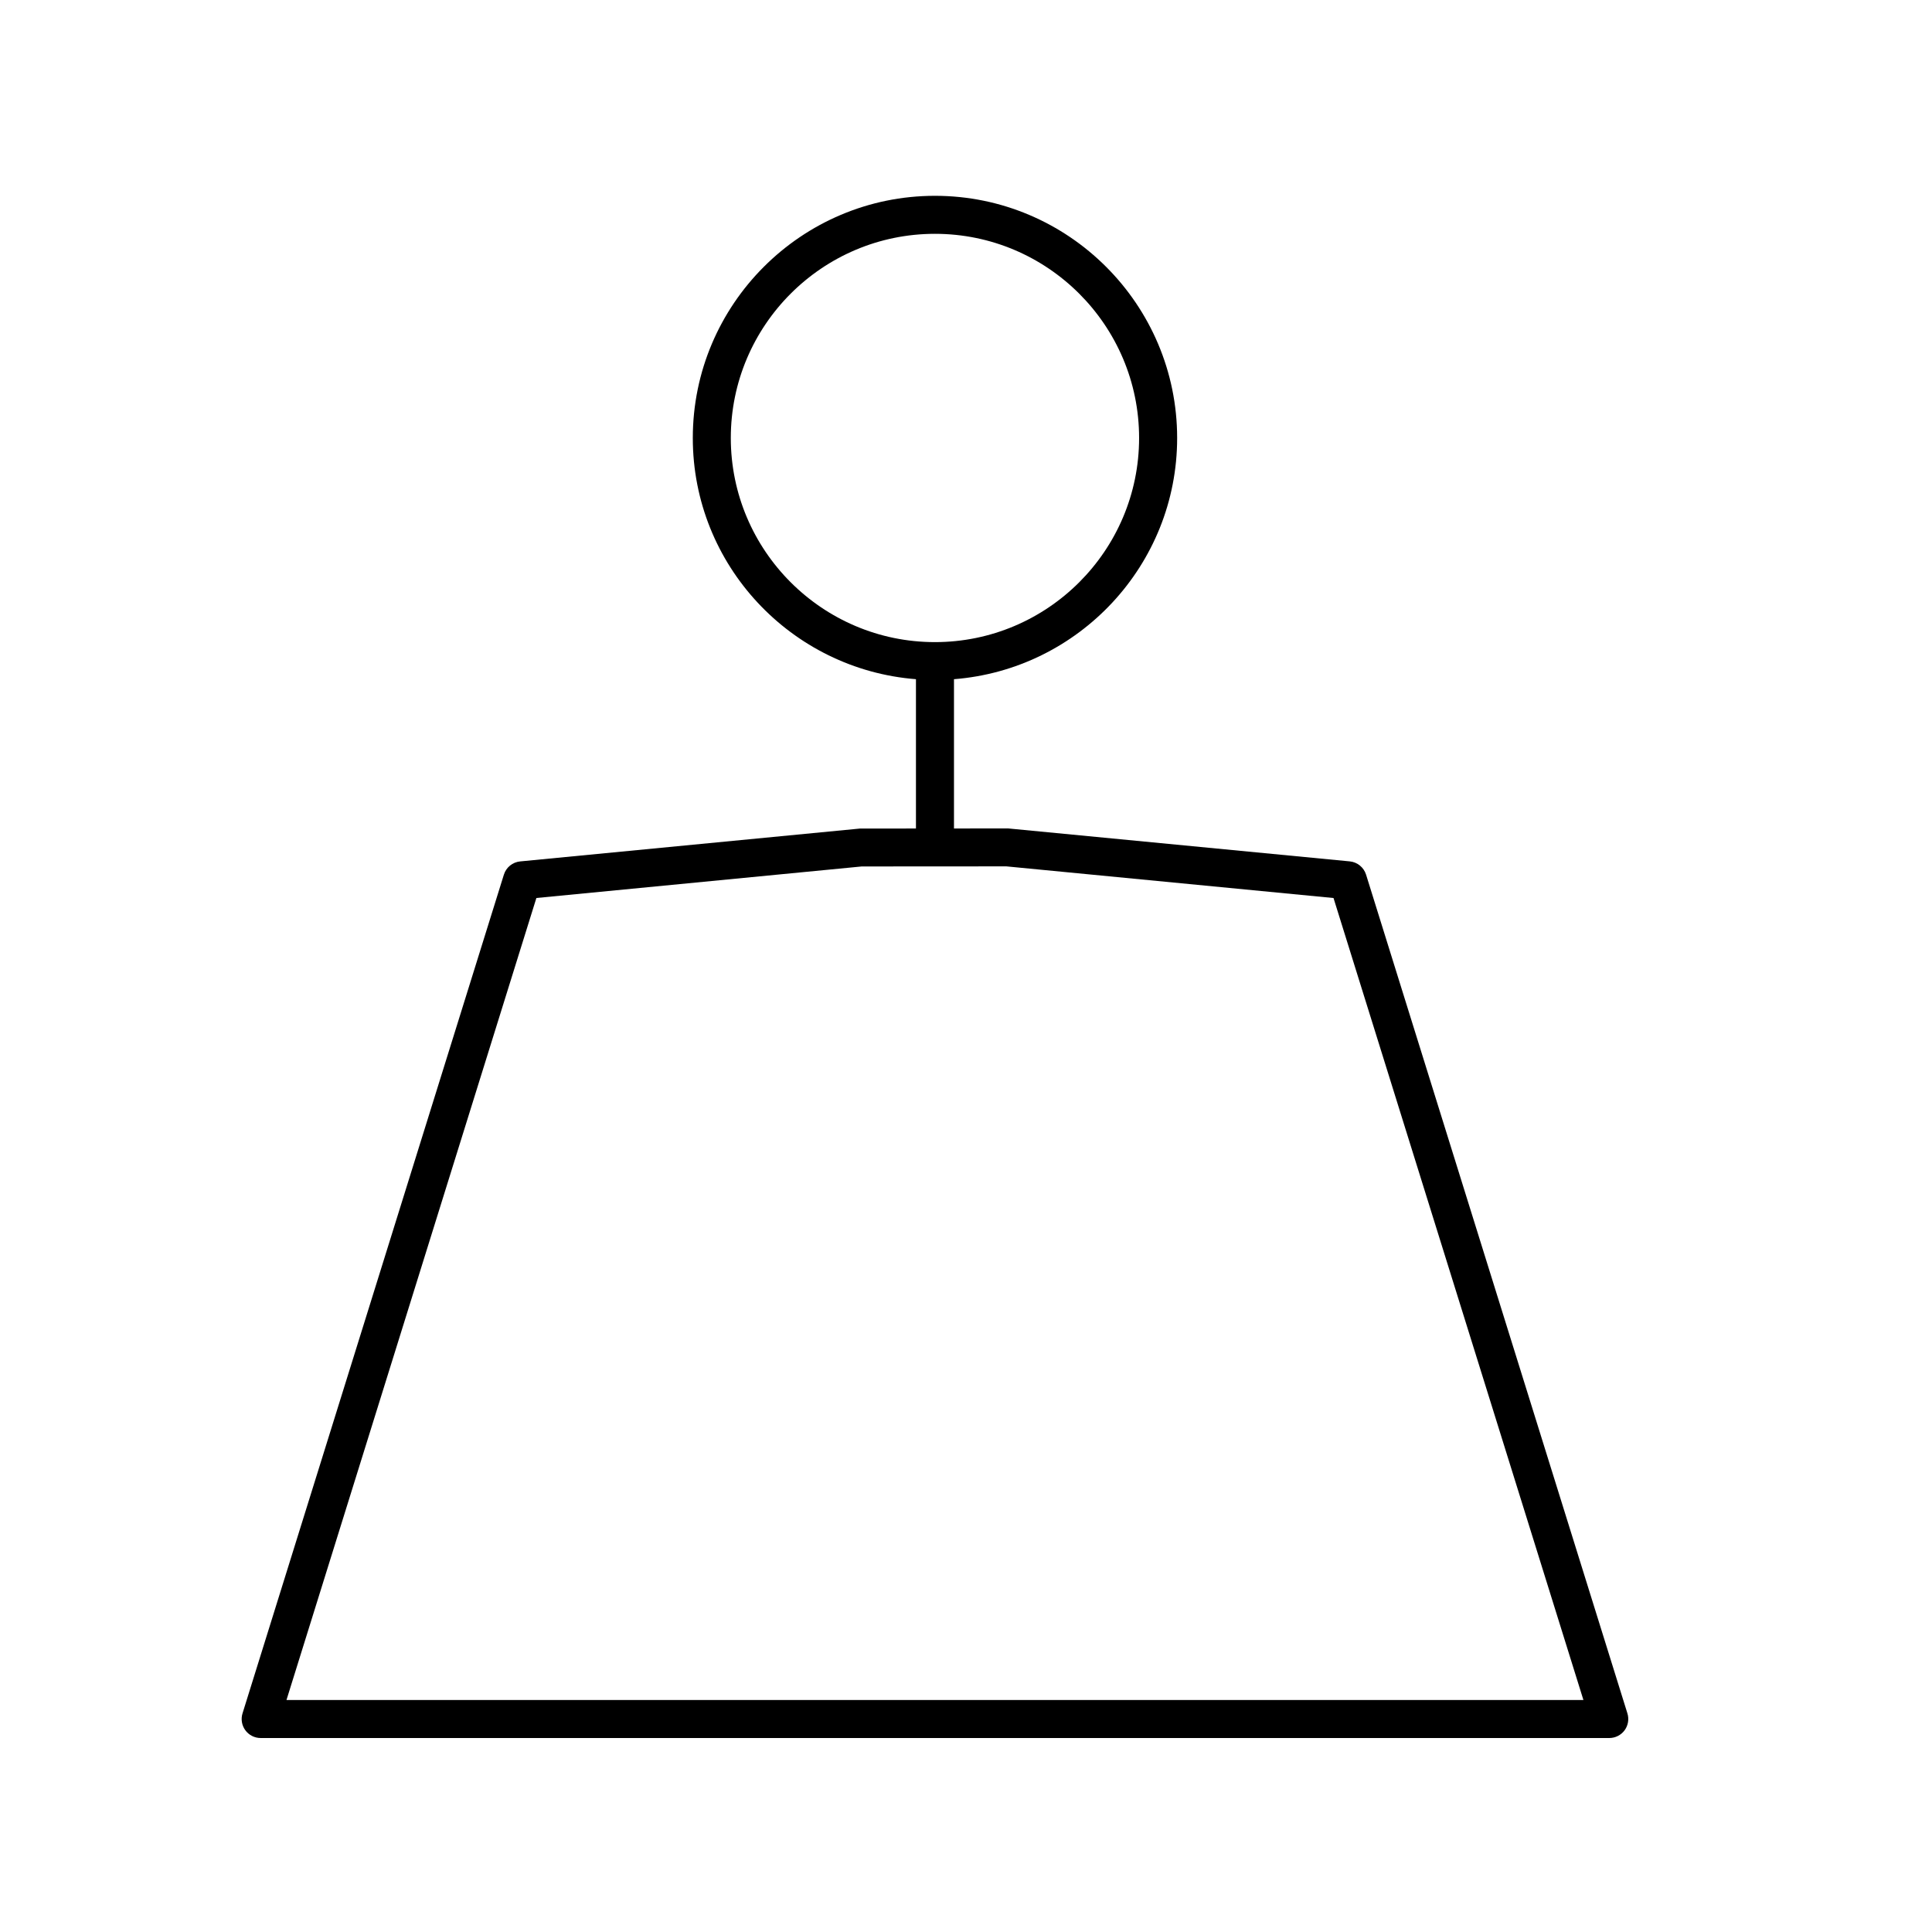
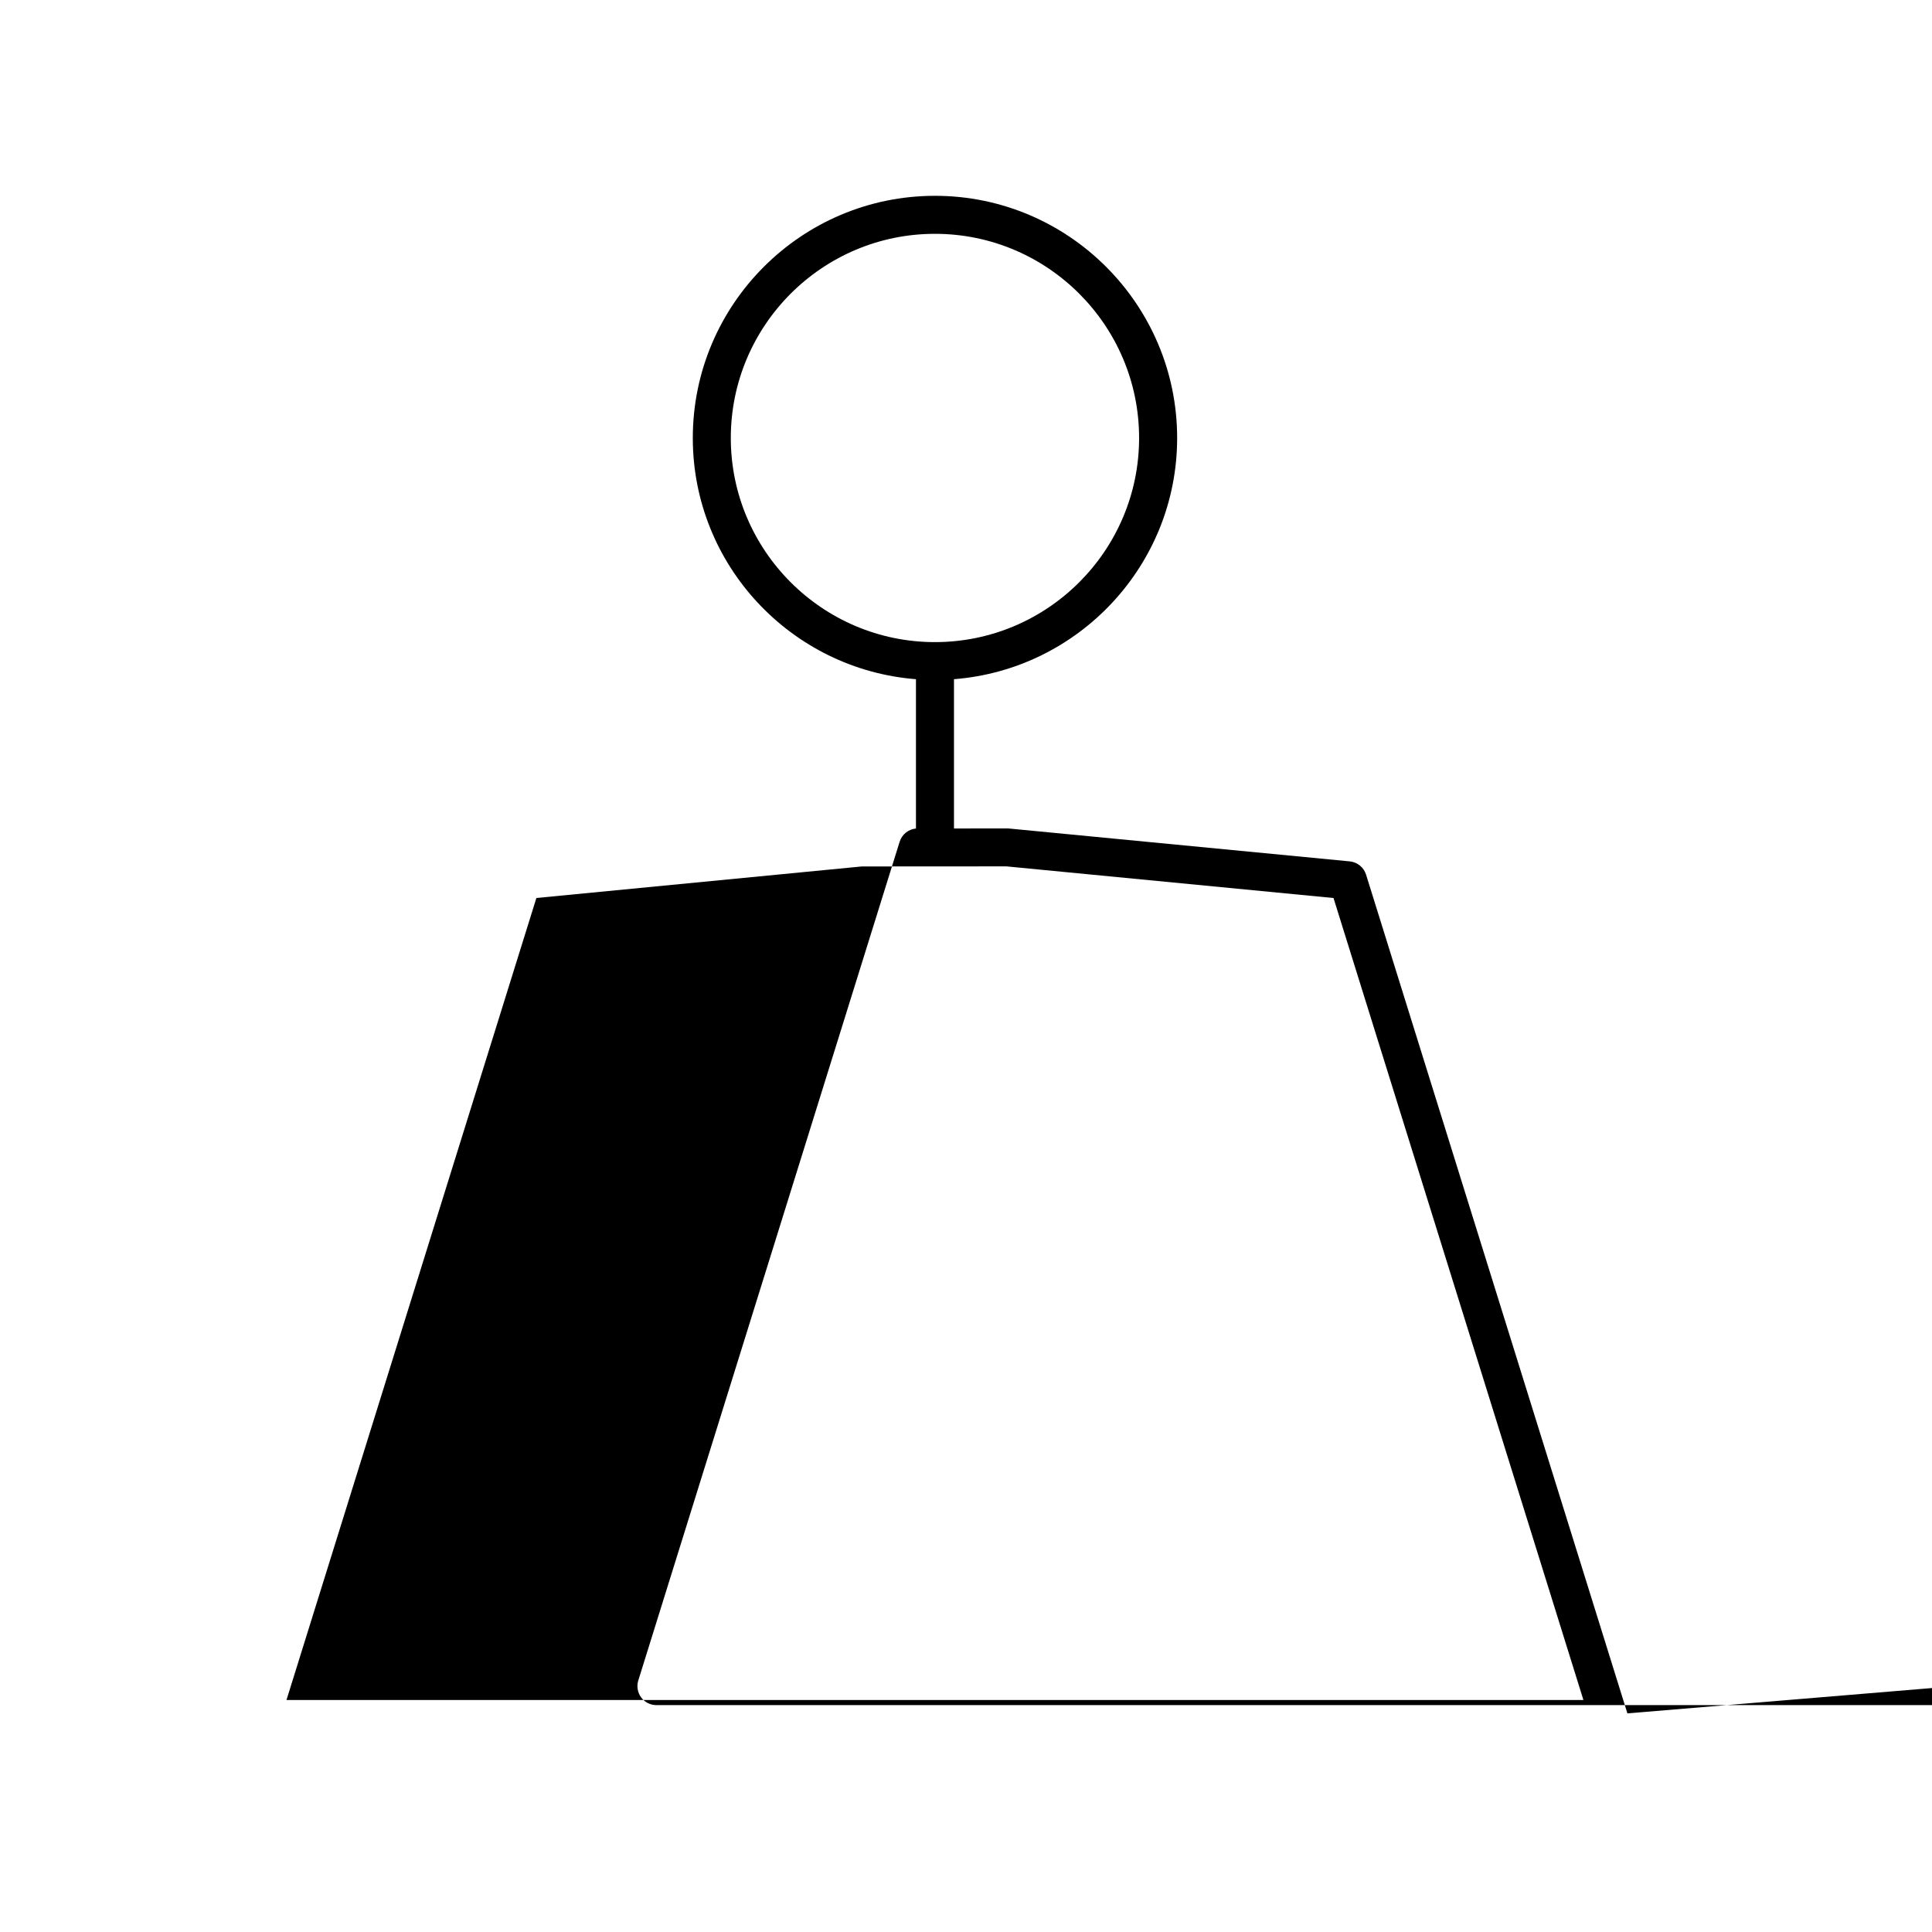
<svg xmlns="http://www.w3.org/2000/svg" fill="#000000" width="800px" height="800px" version="1.1" viewBox="144 144 512 512">
-   <path d="m575.28 598.06-69.258-222.27c-0.605-1.934-2.309-3.32-4.324-3.516l-90.516-8.73-14.367 0.012v-39.562c33.035-2.586 59.141-30.234 59.141-63.922 0-35.387-28.793-64.18-64.18-64.18-35.387 0-64.176 28.793-64.176 64.18 0 33.691 26.105 61.332 59.137 63.922v39.57l-14.852 0.012-90.031 8.707c-2.016 0.195-3.723 1.578-4.324 3.516l-69.258 222.26c-0.48 1.527-0.195 3.195 0.75 4.484 0.945 1.289 2.457 2.051 4.062 2.051h357.39c1.602 0 3.109-0.762 4.062-2.051 0.941-1.293 1.219-2.961 0.742-4.484zm-237.61-337.99c0-29.836 24.27-54.105 54.098-54.105 29.836 0 54.105 24.27 54.105 54.105 0 29.832-24.27 54.098-54.105 54.098-29.824 0.004-54.098-24.266-54.098-54.098zm-117.75 334.45 66.227-212.54 86.219-8.359 38.328-0.023 86.699 8.387 66.227 212.53z" />
+   <path d="m575.28 598.06-69.258-222.27c-0.605-1.934-2.309-3.32-4.324-3.516l-90.516-8.73-14.367 0.012v-39.562c33.035-2.586 59.141-30.234 59.141-63.922 0-35.387-28.793-64.18-64.18-64.18-35.387 0-64.176 28.793-64.176 64.18 0 33.691 26.105 61.332 59.137 63.922v39.57c-2.016 0.195-3.723 1.578-4.324 3.516l-69.258 222.26c-0.48 1.527-0.195 3.195 0.75 4.484 0.945 1.289 2.457 2.051 4.062 2.051h357.39c1.602 0 3.109-0.762 4.062-2.051 0.941-1.293 1.219-2.961 0.742-4.484zm-237.61-337.99c0-29.836 24.27-54.105 54.098-54.105 29.836 0 54.105 24.27 54.105 54.105 0 29.832-24.27 54.098-54.105 54.098-29.824 0.004-54.098-24.266-54.098-54.098zm-117.75 334.45 66.227-212.54 86.219-8.359 38.328-0.023 86.699 8.387 66.227 212.53z" />
</svg>